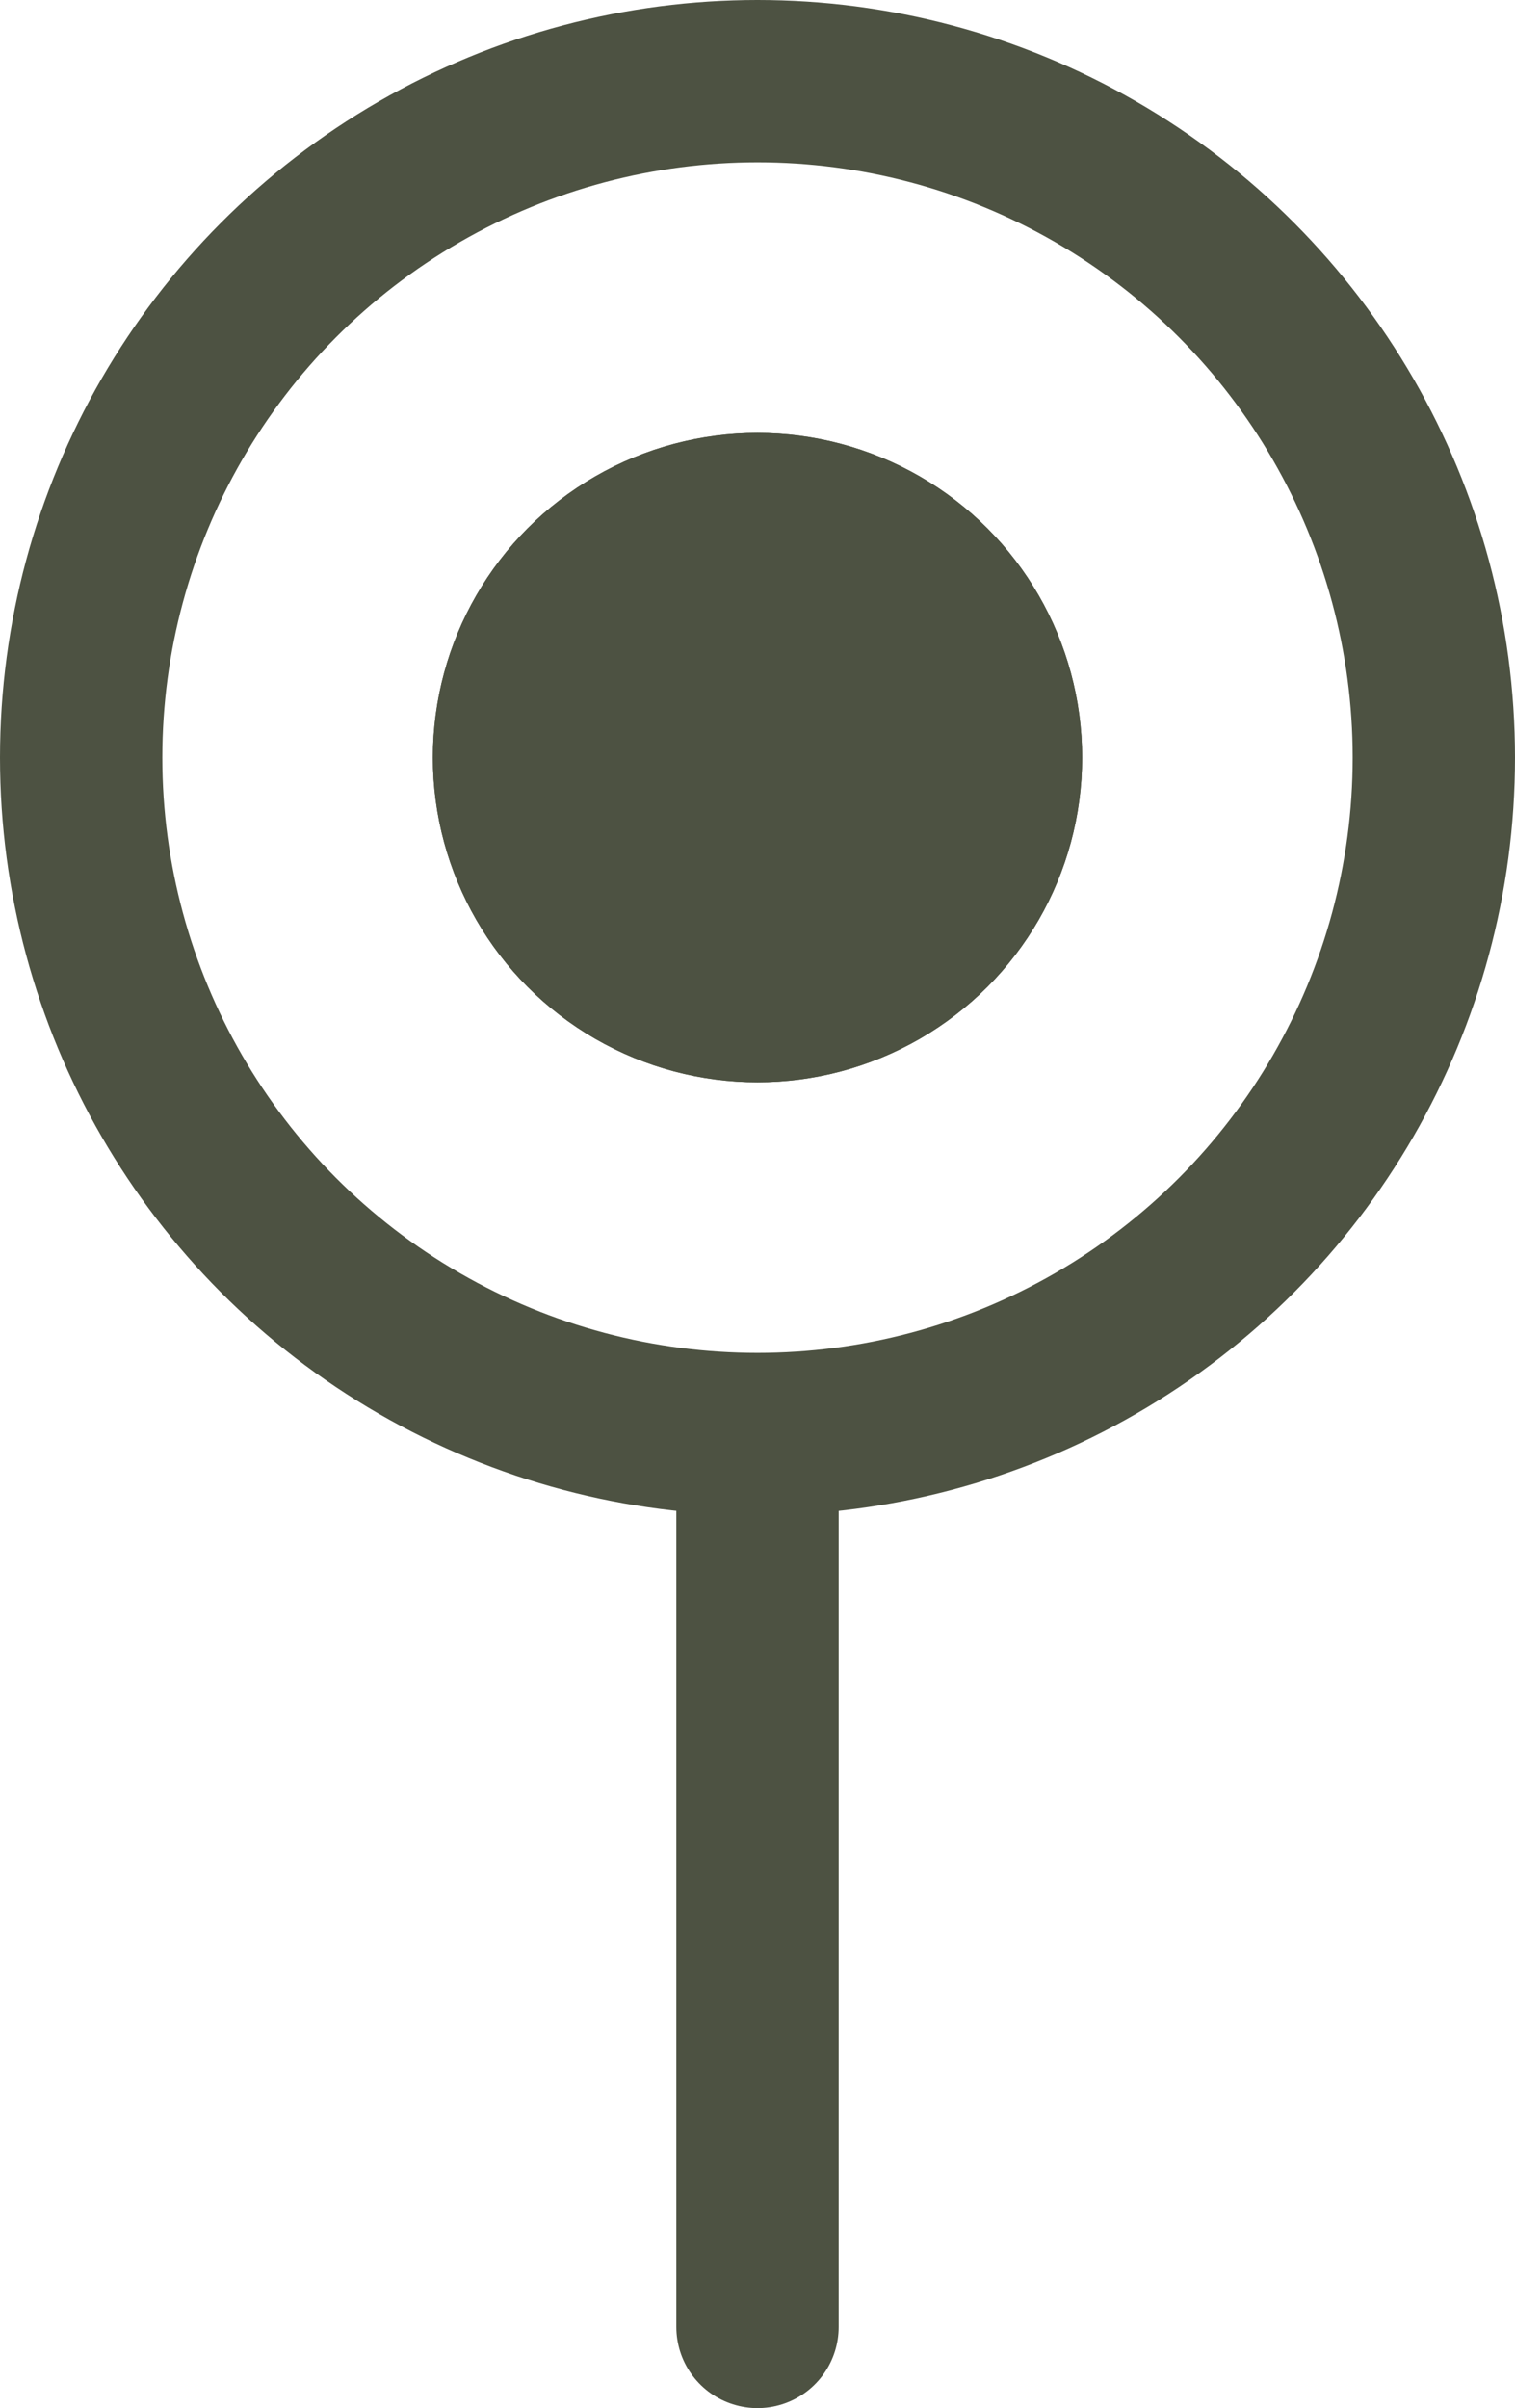
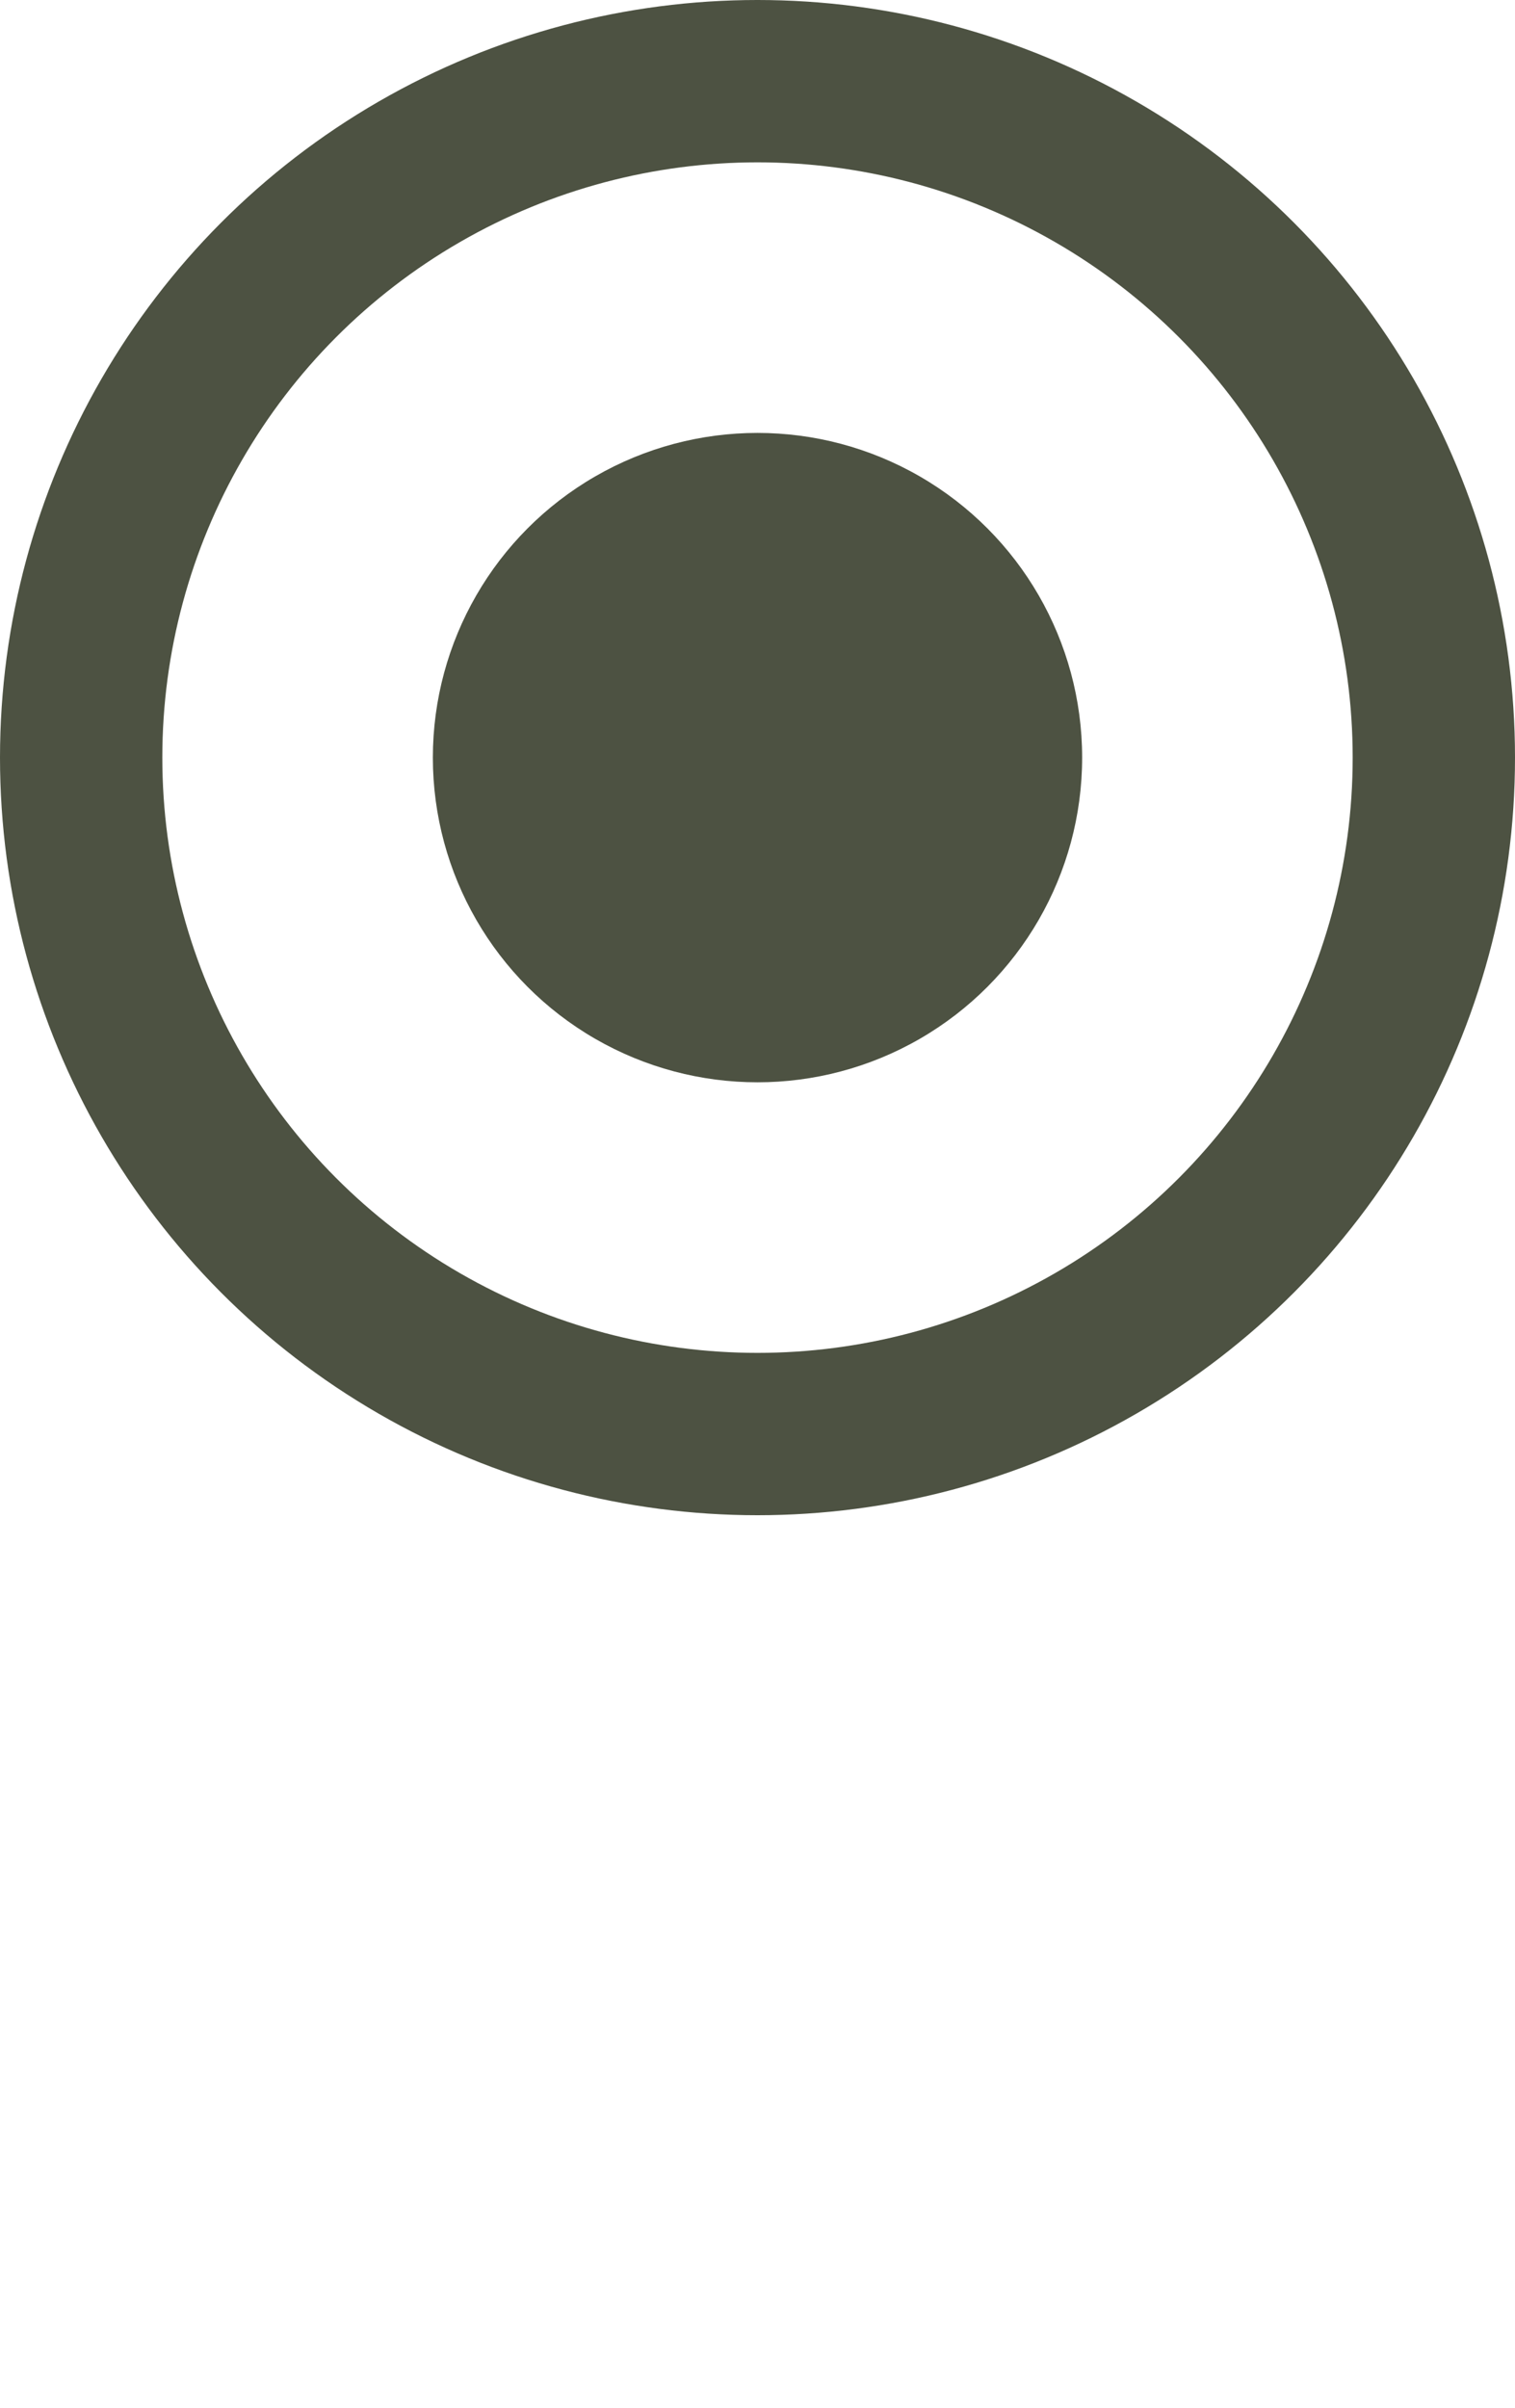
<svg xmlns="http://www.w3.org/2000/svg" width="14" height="22.25" viewBox="0 0 14 22.25">
  <g transform="translate(-744 -648.75)">
    <g transform="translate(744 648.75)" fill="none" stroke="#4d5242" stroke-width="1.5">
      <circle cx="7" cy="7" r="7" stroke="none" />
      <circle cx="7" cy="7" r="6.25" fill="none" />
    </g>
    <g transform="translate(748 652.75)" fill="#4d5242" stroke="#4d5242" stroke-width="1">
      <circle cx="3" cy="3" r="3" stroke="none" />
-       <circle cx="3" cy="3" r="2.5" fill="none" />
    </g>
-     <line y2="8" transform="translate(751 662.25)" fill="none" stroke="#4d5242" stroke-linecap="round" stroke-width="1.5" />
  </g>
</svg>